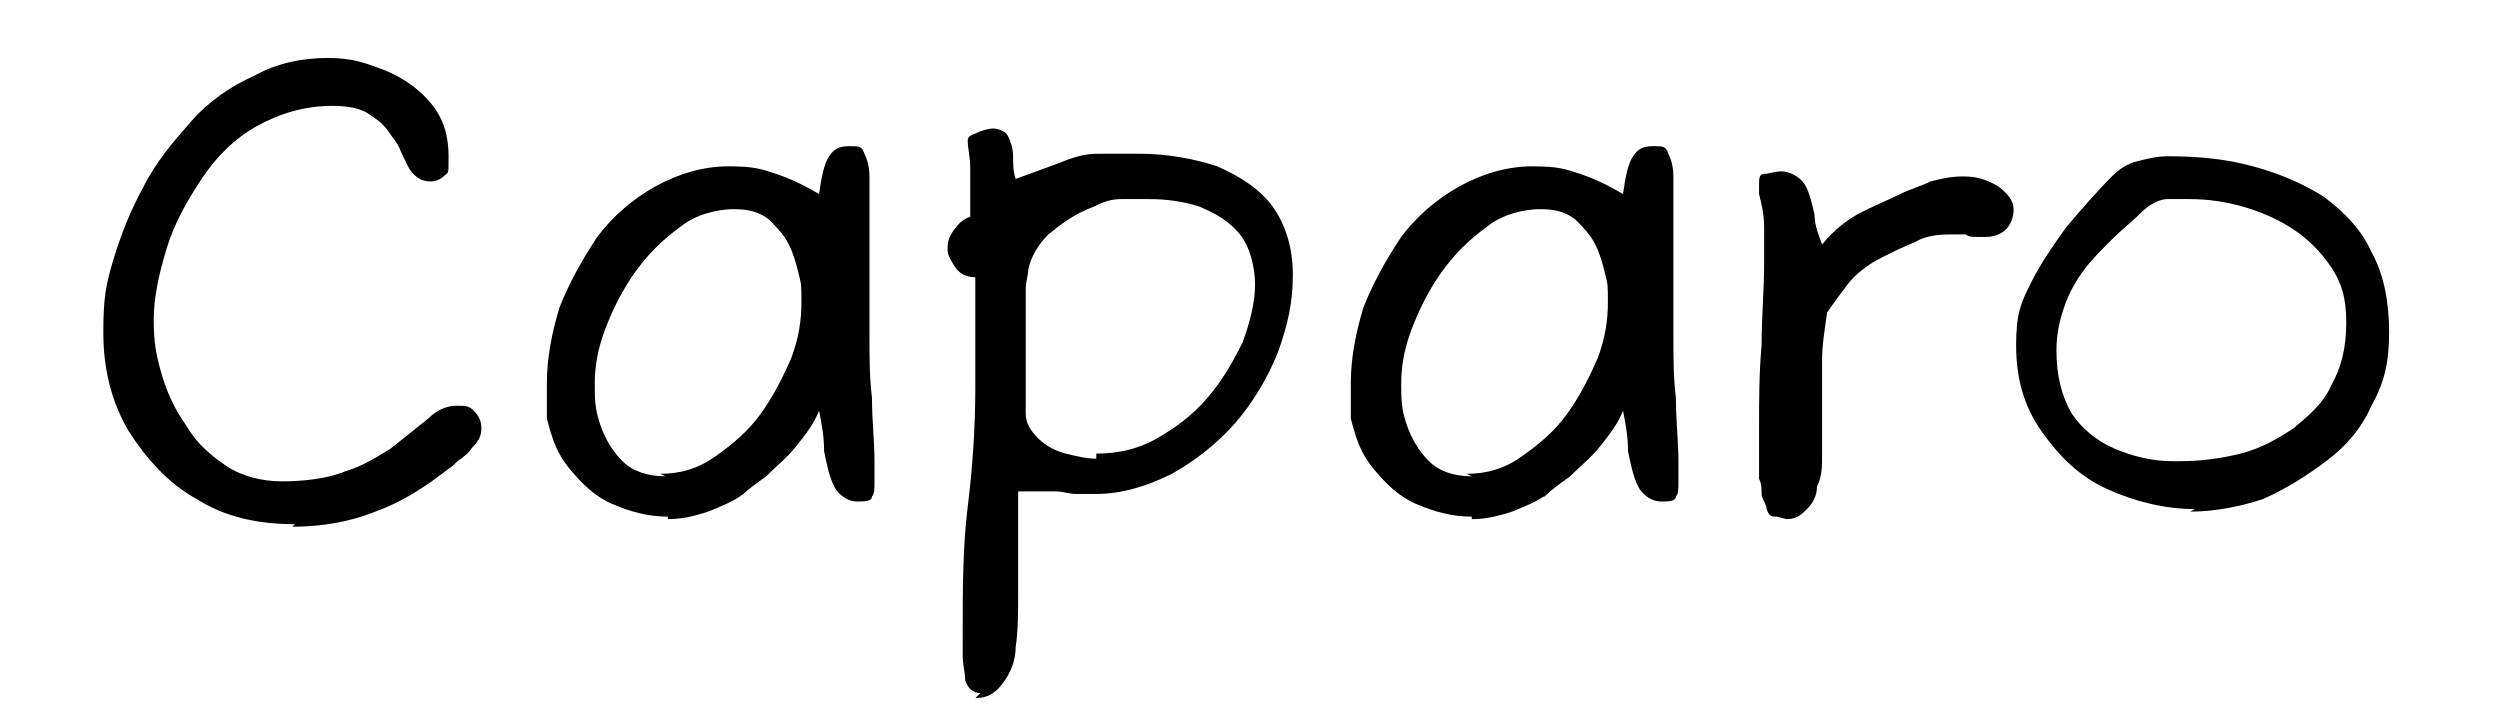
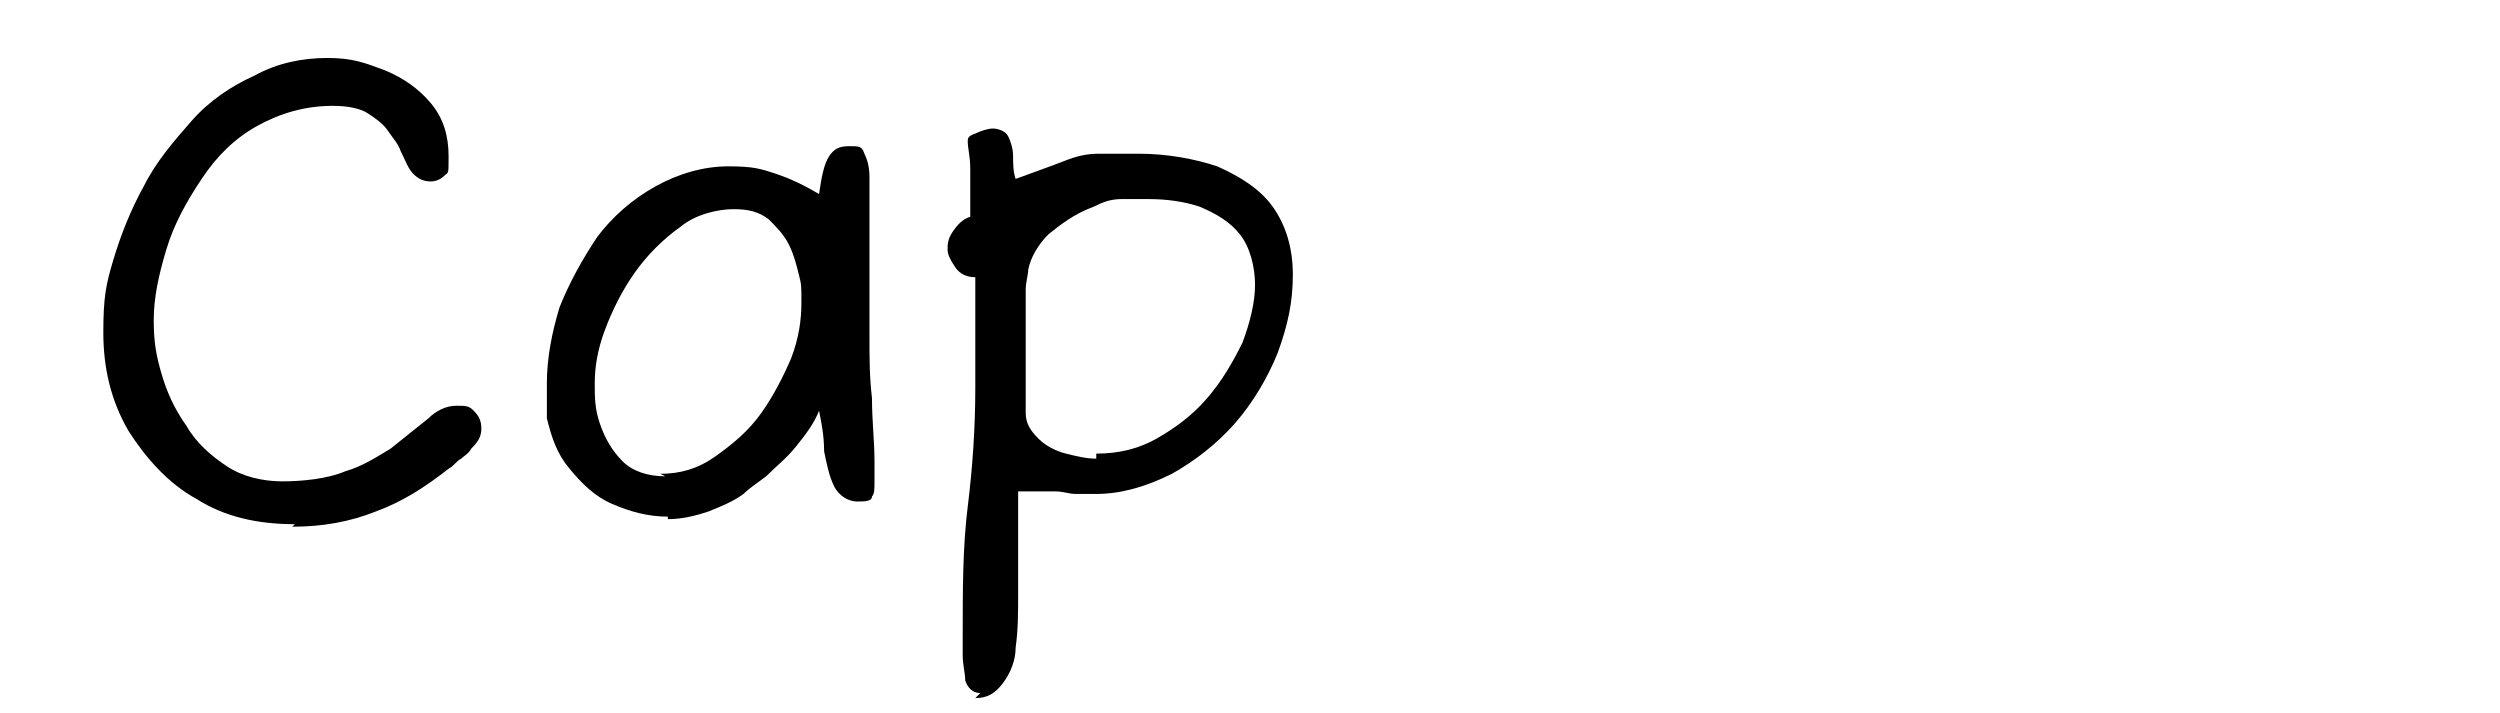
<svg xmlns="http://www.w3.org/2000/svg" id="Ebene_1" version="1.1" viewBox="0 0 99.2 28.3">
  <path d="M11.7,20.8c-1.5,0-2.8-.3-3.9-1-1.1-.6-2-1.6-2.7-2.7-.7-1.2-1-2.5-1-3.9s.1-1.9.4-2.9.7-2,1.2-2.9c.5-1,1.2-1.8,1.9-2.6.7-.8,1.6-1.4,2.5-1.8.9-.5,1.9-.7,2.9-.7s1.5.2,2.3.5c.7.3,1.3.7,1.8,1.3.5.6.7,1.3.7,2.1s0,.6-.2.8c-.1.1-.3.2-.5.2-.3,0-.5-.1-.7-.3-.2-.2-.3-.5-.5-.9-.1-.3-.3-.5-.5-.8-.2-.3-.5-.5-.8-.7-.3-.2-.8-.3-1.4-.3-1.1,0-2.1.3-3,.8-.9.5-1.6,1.2-2.2,2.1-.6.9-1.1,1.8-1.4,2.8-.3,1-.5,1.9-.5,2.8s.1,1.4.3,2.1c.2.7.5,1.4,1,2.1.4.7,1,1.2,1.6,1.6.6.4,1.4.6,2.2.6s1.8-.1,2.5-.4c.7-.2,1.3-.6,1.8-.9.5-.4,1-.8,1.5-1.2.3-.3.7-.5,1.1-.5s.5,0,.7.2.3.4.3.7-.1.5-.4.8c-.1.2-.3.3-.4.4-.2.1-.3.3-.5.4-.9.7-1.8,1.3-2.9,1.7-1,.4-2.1.6-3.3.6Z" />
  <path d="M26.5,20.5c-.8,0-1.5-.2-2.2-.5-.7-.3-1.2-.8-1.7-1.4-.5-.6-.7-1.2-.9-2v-1.4c0-1,.2-2,.5-3,.4-1,.9-1.9,1.5-2.8.6-.8,1.4-1.5,2.3-2,.9-.5,1.9-.8,2.9-.8s1.3.1,1.9.3c.6.2,1.2.5,1.7.8.1-.7.2-1.2.4-1.5.2-.3.4-.4.8-.4s.5,0,.6.3c.1.2.2.5.2.9,0,1,0,2.1,0,3.1,0,1,0,2,0,3.1s0,1.7.1,2.6c0,.9.1,1.7.1,2.5s0,.5,0,.8c0,.3,0,.5-.1.6,0,.2-.3.2-.6.2s-.7-.2-.9-.6-.3-.9-.4-1.4c0-.6-.1-1.1-.2-1.6-.2.5-.5.9-.9,1.4-.4.5-.8.8-1.2,1.2-.4.3-.7.5-.9.7-.2.1-.2.1,0,0-.4.3-.9.5-1.4.7-.6.2-1.1.3-1.6.3ZM26.2,18.8c.8,0,1.5-.2,2.2-.7.7-.5,1.3-1,1.8-1.7s.9-1.5,1.2-2.2c.3-.8.4-1.5.4-2.2s0-.7-.1-1.1-.2-.8-.4-1.2c-.2-.4-.5-.7-.8-1-.4-.3-.8-.4-1.4-.4s-1.5.2-2.1.7c-.7.5-1.3,1.1-1.8,1.8-.5.7-.9,1.5-1.2,2.3s-.4,1.5-.4,2.1,0,1,.2,1.6c.2.6.5,1.1.9,1.5.4.4,1,.6,1.7.6Z" />
  <path d="M38.9,27.5c-.3,0-.5-.2-.6-.5,0-.3-.1-.6-.1-1s0-.3,0-.4c0-.1,0-.3,0-.4,0-1.8,0-3.5.2-5.1.2-1.6.3-3.2.3-4.7,0-.4,0-.9,0-1.5,0-.6,0-1.2,0-1.7,0-.5,0-.9,0-1.2-.3,0-.6-.1-.8-.4s-.3-.5-.3-.7,0-.4.2-.7.4-.5.7-.6c0,0,0-.2,0-.3v-.3c0-.4,0-.8,0-1.3,0-.5-.1-.8-.1-1.1,0-.1,0-.2.3-.3.2-.1.5-.2.7-.2s.5.1.6.3c.1.2.2.5.2.8s0,.6.1.9c.8-.3,1.4-.5,1.9-.7.5-.2.9-.3,1.4-.3.4,0,1,0,1.6,0,1.1,0,2.2.2,3.1.5.9.4,1.7.9,2.2,1.6s.8,1.6.8,2.7-.2,2-.6,3.1c-.4,1-1,2-1.7,2.8-.7.8-1.6,1.5-2.5,2-1,.5-2,.8-3,.8s-.5,0-.8,0c-.3,0-.5-.1-.8-.1-.1,0-.2,0-.3,0s-.2,0-.3,0h-.9v1.7c0,.7,0,1.5,0,2.3,0,.8,0,1.5-.1,2.2,0,.5-.2,1-.5,1.4-.3.4-.6.6-1.1.6ZM43.5,18c.9,0,1.7-.2,2.4-.6s1.4-.9,2-1.6c.6-.7,1-1.4,1.4-2.2.3-.8.5-1.6.5-2.3s-.2-1.5-.6-2c-.4-.5-.9-.8-1.6-1.1-.6-.2-1.3-.3-2-.3s-.7,0-1.1,0c-.4,0-.7.1-1.1.3-.8.3-1.3.7-1.8,1.1-.4.4-.7.9-.8,1.4,0,.2-.1.5-.1.8,0,.3,0,.5,0,.8s0,.6,0,.9,0,.6,0,1v2.2c0,.4.2.7.5,1s.7.5,1.1.6c.4.1.8.2,1.2.2Z" />
-   <path d="M58.4,20.5c-.8,0-1.5-.2-2.2-.5-.7-.3-1.2-.8-1.7-1.4-.5-.6-.7-1.2-.9-2v-1.4c0-1,.2-2,.5-3,.4-1,.9-1.9,1.5-2.8.6-.8,1.4-1.5,2.3-2,.9-.5,1.9-.8,2.9-.8s1.3.1,1.9.3,1.2.5,1.7.8c.1-.7.2-1.2.4-1.5s.4-.4.8-.4.5,0,.6.3c.1.2.2.5.2.9,0,1,0,2.1,0,3.1,0,1,0,2,0,3.1s0,1.7.1,2.6c0,.9.1,1.7.1,2.5s0,.5,0,.8c0,.3,0,.5-.1.6,0,.2-.3.2-.6.2s-.7-.2-.9-.6-.3-.9-.4-1.4c0-.6-.1-1.1-.2-1.6-.2.5-.5.9-.9,1.4-.4.5-.8.8-1.2,1.2-.4.3-.7.5-.9.7s-.2.1,0,0c-.4.3-.9.5-1.4.7-.6.2-1.1.3-1.6.3ZM58.2,18.8c.8,0,1.5-.2,2.2-.7.7-.5,1.3-1,1.8-1.7.5-.7.9-1.5,1.2-2.2.3-.8.4-1.5.4-2.2s0-.7-.1-1.1-.2-.8-.4-1.2c-.2-.4-.5-.7-.8-1-.4-.3-.8-.4-1.4-.4s-1.5.2-2.1.7c-.7.5-1.3,1.1-1.8,1.8-.5.7-.9,1.5-1.2,2.3-.3.8-.4,1.5-.4,2.1s0,1,.2,1.6.5,1.1.9,1.5c.4.4,1,.6,1.7.6Z" />
-   <path d="M70.5,20.5c-.2,0-.3,0-.4-.3,0-.2-.2-.4-.2-.6,0-.2,0-.4-.1-.6v-2.1c0-1,0-2.1.1-3.2,0-1.1.1-2.2.1-3.2s0-1,0-1.5c0-.5-.1-.9-.2-1.3,0,0,0-.2,0-.2,0,0,0-.1,0-.2,0-.2,0-.4.2-.4s.4-.1.7-.1.7.2.9.5c.2.3.3.8.4,1.2,0,.5.2.9.3,1.2.5-.6,1-1,1.6-1.3.6-.3,1.1-.5,1.5-.7.4-.2.8-.3,1.2-.5.4-.1.8-.2,1.3-.2s.9.1,1.4.4c.4.3.6.6.6.9s-.1.6-.3.8c-.2.2-.5.3-.8.3s-.2,0-.2,0c0,0-.2,0-.2,0-.1,0-.3,0-.4-.1-.1,0-.3,0-.4,0-.5,0-1.1,0-1.6.3-.5.2-.9.4-1.3.6-.6.3-1.1.7-1.4,1.1-.3.4-.6.8-.8,1.1-.1.7-.2,1.3-.2,1.9,0,.6,0,1.1,0,1.5,0,.4,0,.7,0,1.1,0,.4,0,.8,0,1.2,0,.4,0,.8-.2,1.2,0,.4-.2.7-.4.9-.2.2-.4.4-.8.4Z" />
-   <path d="M87.1,20.2c-1.2,0-2.4-.3-3.5-.8-1.1-.5-1.9-1.3-2.6-2.3-.7-1-1-2.1-1-3.4s.2-1.7.6-2.5c.4-.8.9-1.5,1.4-2.2.6-.7,1.2-1.4,1.8-2,.3-.3.6-.5,1-.6.4-.1.8-.2,1.2-.2,1.2,0,2.3.1,3.4.4,1.1.3,2,.7,2.8,1.2.8.6,1.5,1.3,1.9,2.2.5.9.7,2,.7,3.2s-.2,2-.7,2.9c-.4.9-1,1.6-1.8,2.2-.8.6-1.6,1.1-2.5,1.5-.9.3-1.9.5-2.9.5ZM86.5,18.3c.8,0,1.6-.1,2.4-.3.8-.2,1.5-.6,2.1-1,.6-.5,1.2-1,1.5-1.7.4-.7.6-1.5.6-2.5s-.2-1.6-.6-2.2c-.4-.6-.9-1.1-1.5-1.5-.6-.4-1.3-.7-2-.9s-1.4-.3-2.1-.3-.6,0-.9,0c-.3,0-.7.2-1,.5-.4.4-.8.7-1.2,1.1-.4.4-.8.8-1.1,1.2-.3.4-.6.9-.8,1.5s-.3,1.1-.3,1.7c0,1,.2,1.8.6,2.5.4.6,1,1.1,1.7,1.4.7.3,1.5.5,2.3.5Z" />
</svg>